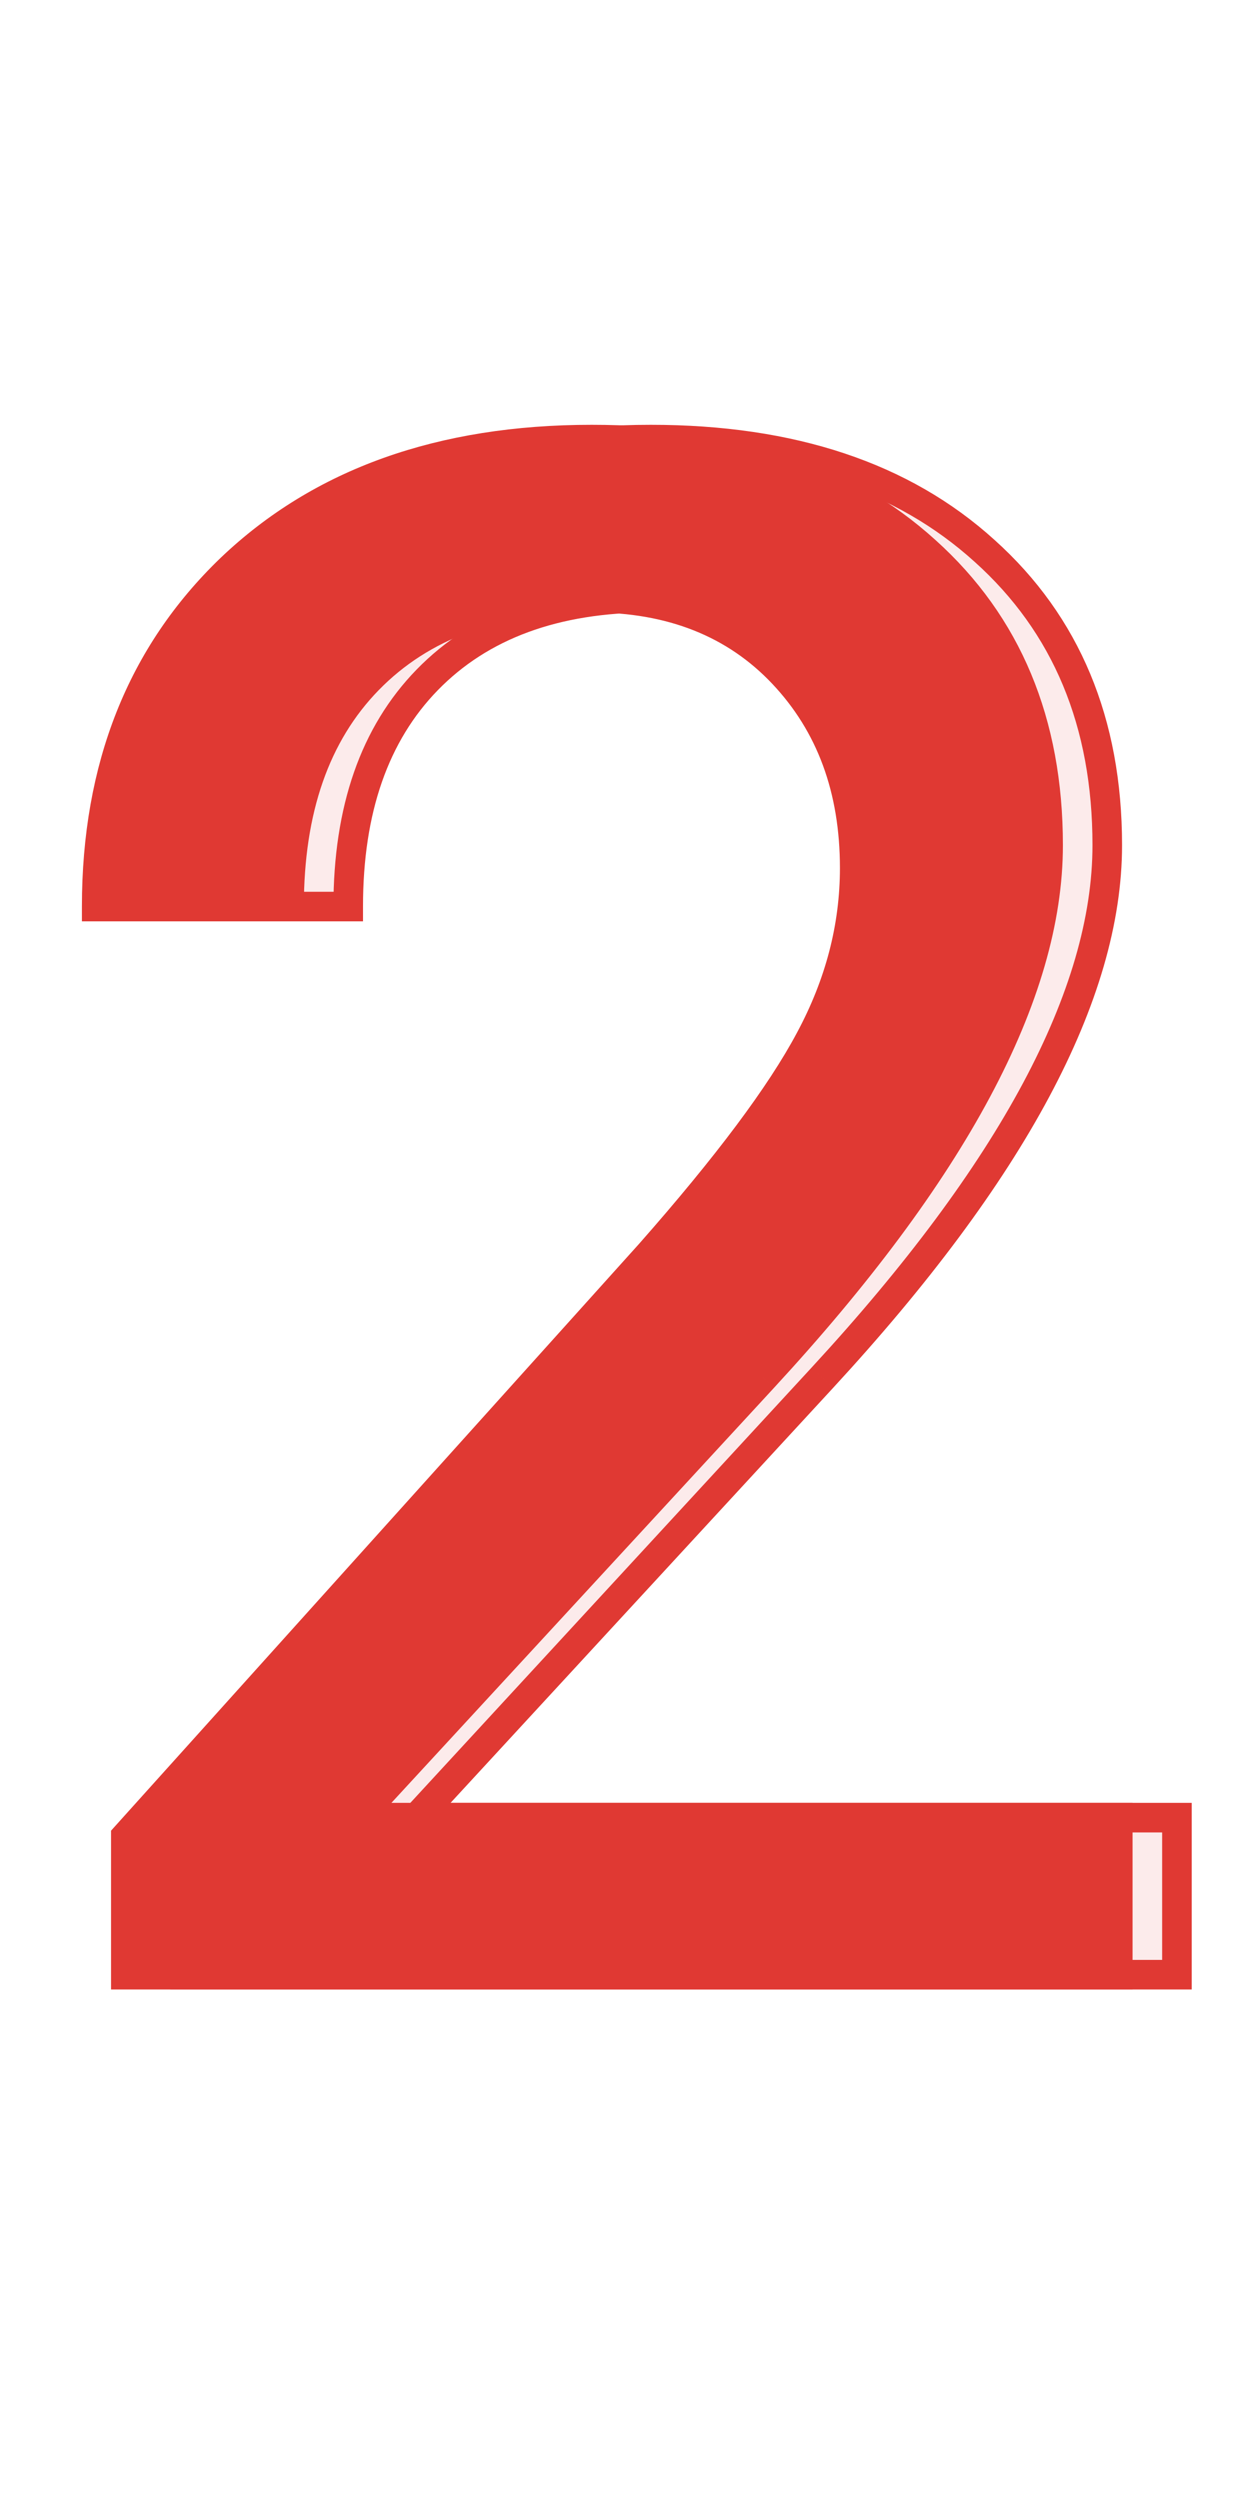
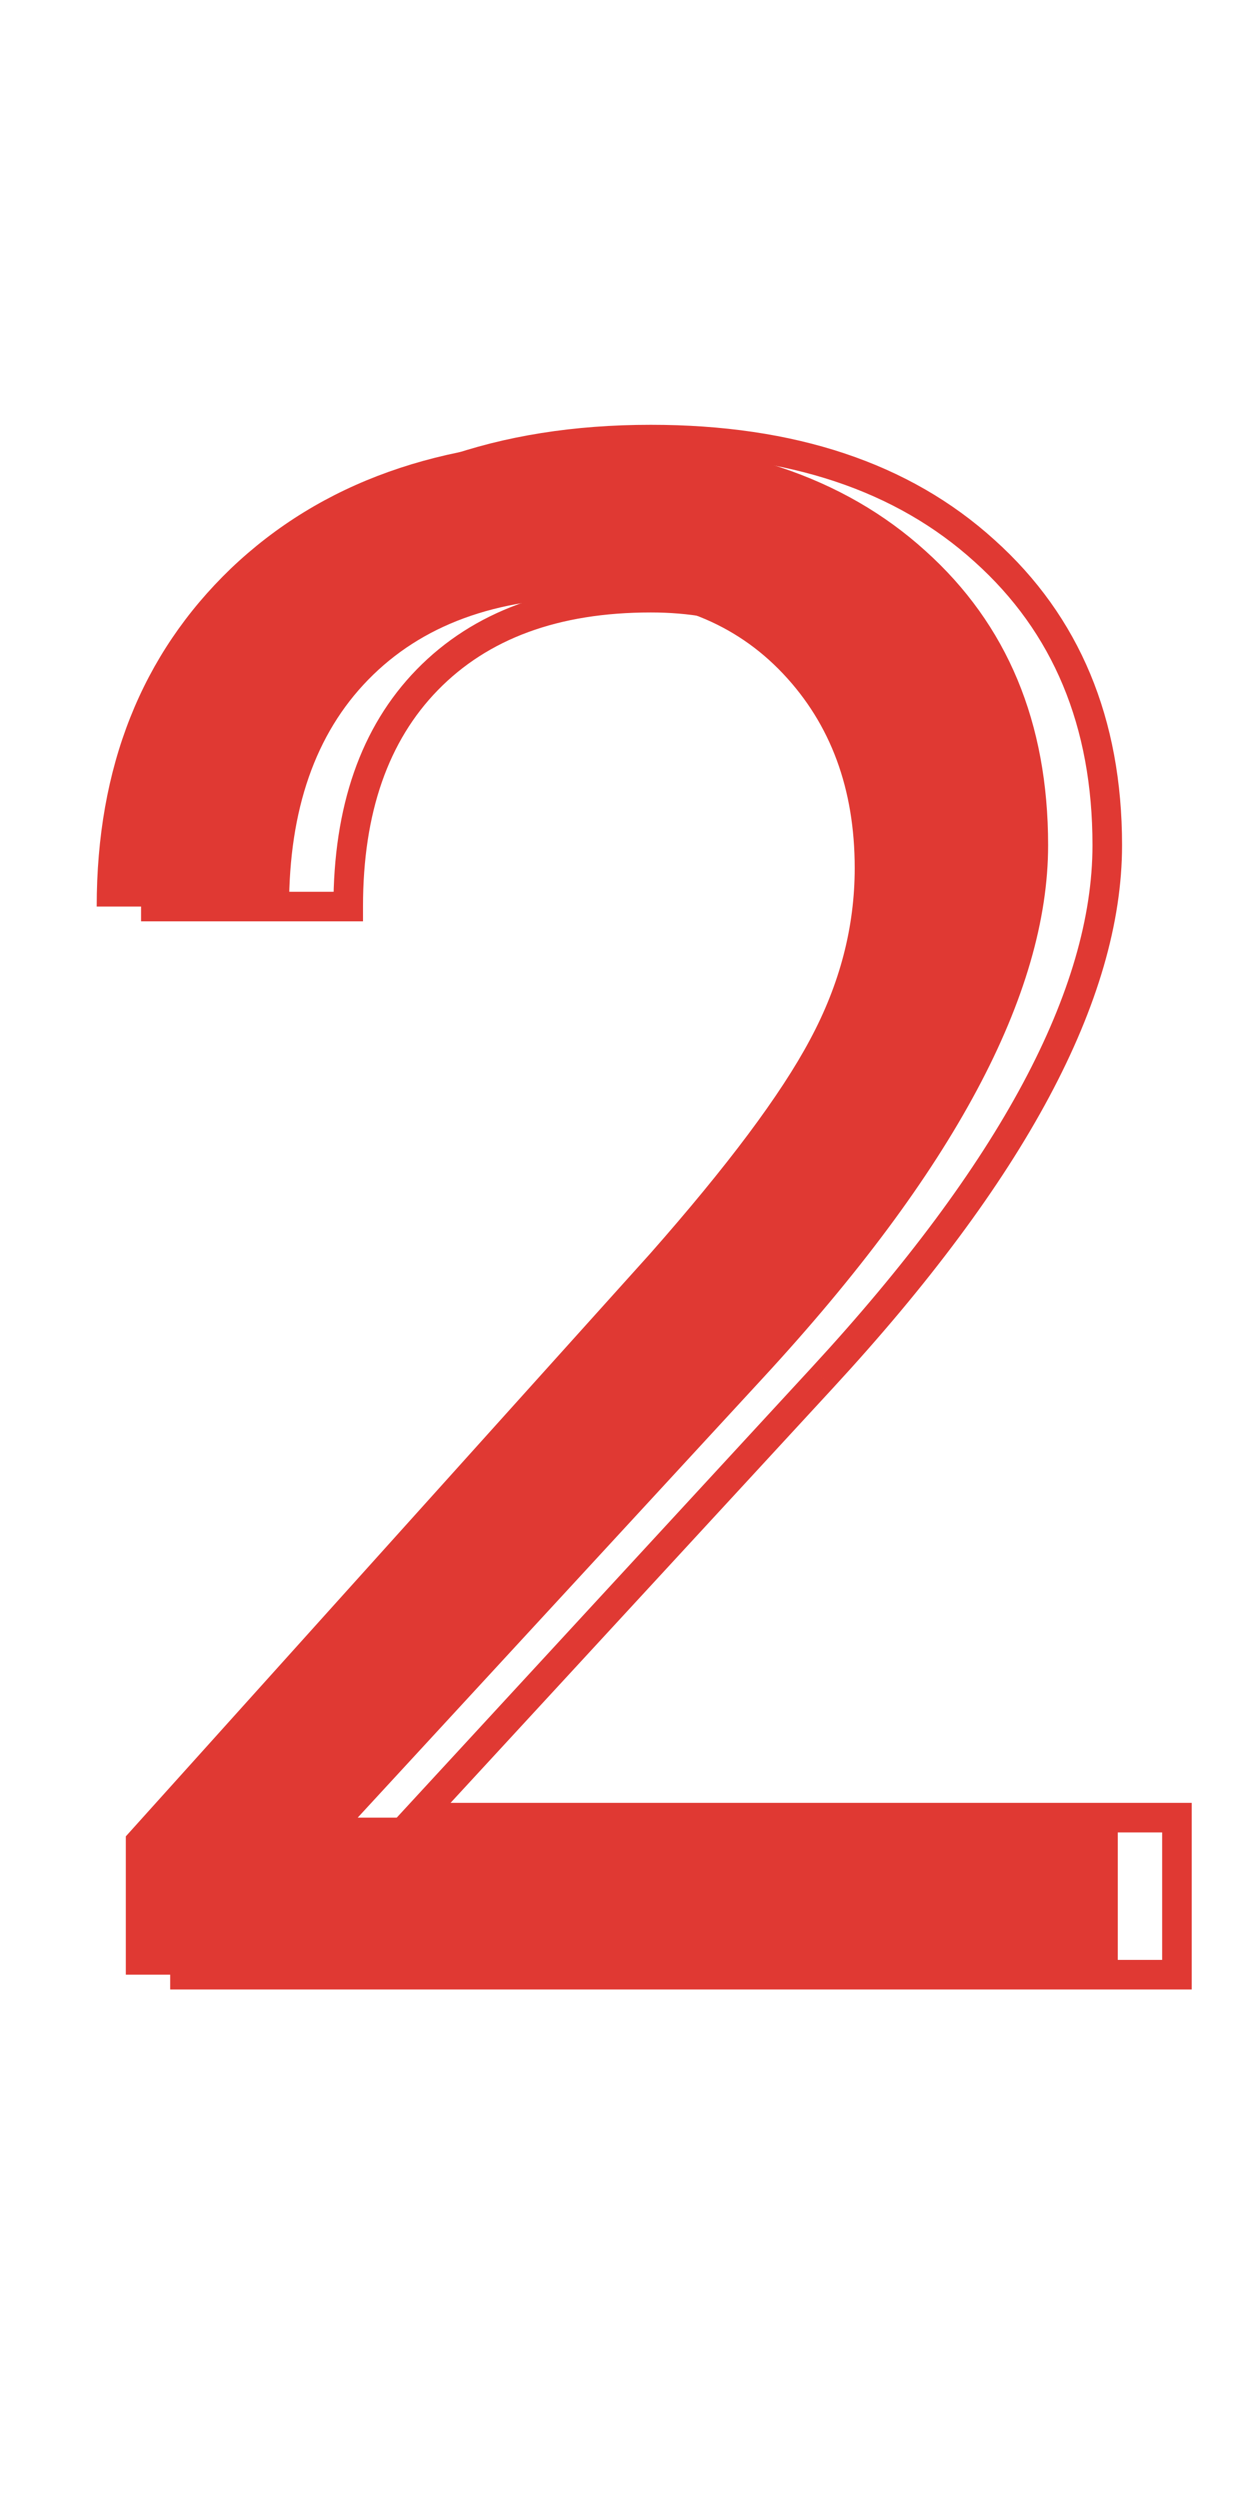
<svg xmlns="http://www.w3.org/2000/svg" width="170" height="338" viewBox="0 0 170 338" fill="none">
-   <path d="M159.172 267H25.016V248.297L95.891 169.547C106.391 157.641 113.609 147.984 117.547 140.578C121.578 133.078 123.594 125.344 123.594 117.375C123.594 106.688 120.359 97.922 113.891 91.078C107.422 84.234 98.797 80.812 88.016 80.812C75.078 80.812 65 84.516 57.781 91.922C50.656 99.234 47.094 109.453 47.094 122.578H21.078C21.078 103.734 27.125 88.5 39.219 76.875C51.406 65.25 67.672 59.438 88.016 59.438C107.047 59.438 122.094 64.453 133.156 74.484C144.219 84.422 149.75 97.688 149.75 114.281C149.75 134.438 136.906 158.438 111.219 186.281L56.375 245.766H159.172V267Z" fill="#E03933" fill-opacity="0.1" />
  <path d="M159.172 267V269H161.172V267H159.172ZM25.016 267H23.016V269H25.016V267ZM25.016 248.297L23.529 246.959L23.016 247.529V248.297H25.016ZM95.891 169.547L97.377 170.885L97.384 170.877L97.391 170.87L95.891 169.547ZM117.547 140.578L115.785 139.631L115.781 139.639L117.547 140.578ZM57.781 91.922L56.349 90.526L56.349 90.526L57.781 91.922ZM47.094 122.578V124.578H49.094V122.578H47.094ZM21.078 122.578H19.078V124.578H21.078V122.578ZM39.219 76.875L37.838 75.428L37.833 75.433L39.219 76.875ZM133.156 74.484L131.813 75.966L131.82 75.972L133.156 74.484ZM111.219 186.281L109.749 184.925L109.748 184.926L111.219 186.281ZM56.375 245.766L54.905 244.41L51.811 247.766H56.375V245.766ZM159.172 245.766H161.172V243.766H159.172V245.766ZM159.172 265H25.016V269H159.172V265ZM27.016 267V248.297H23.016V267H27.016ZM26.502 249.635L97.377 170.885L94.404 168.209L23.529 246.959L26.502 249.635ZM97.391 170.87C107.92 158.931 115.263 149.134 119.313 141.517L115.781 139.639C111.955 146.835 104.862 156.351 94.391 168.224L97.391 170.87ZM119.309 141.525C123.485 133.754 125.594 125.697 125.594 117.375H121.594C121.594 124.991 119.671 132.402 115.785 139.631L119.309 141.525ZM125.594 117.375C125.594 106.251 122.212 96.97 115.344 89.704L112.437 92.452C118.507 98.874 121.594 107.124 121.594 117.375H125.594ZM115.344 89.704C108.442 82.402 99.26 78.812 88.016 78.812V82.812C98.334 82.812 106.402 86.067 112.437 92.452L115.344 89.704ZM88.016 78.812C74.682 78.812 64.034 82.641 56.349 90.526L59.214 93.318C65.966 86.39 75.474 82.812 88.016 82.812V78.812ZM56.349 90.526C48.764 98.31 45.094 109.087 45.094 122.578H49.094C49.094 109.819 52.548 100.159 59.214 93.318L56.349 90.526ZM47.094 120.578H21.078V124.578H47.094V120.578ZM23.078 122.578C23.078 104.205 28.953 89.517 40.605 78.317L37.833 75.433C25.297 87.483 19.078 103.264 19.078 122.578H23.078ZM40.599 78.322C52.34 67.123 68.073 61.438 88.016 61.438V57.438C67.271 57.438 50.472 63.377 37.838 75.428L40.599 78.322ZM88.016 61.438C106.691 61.438 121.211 66.352 131.813 75.966L134.5 73.003C122.977 62.554 107.403 57.438 88.016 57.438V61.438ZM131.82 75.972C142.408 85.484 147.75 98.182 147.75 114.281H151.75C151.75 97.193 146.029 83.36 134.493 72.996L131.82 75.972ZM147.75 114.281C147.75 133.647 135.361 157.163 109.749 184.925L112.689 187.637C138.452 159.712 151.75 135.228 151.75 114.281H147.75ZM109.748 184.926L54.905 244.41L57.845 247.121L112.689 187.637L109.748 184.926ZM56.375 247.766H159.172V243.766H56.375V247.766ZM157.172 245.766V267H161.172V245.766H157.172Z" fill="#E03933" />
  <path d="M151.172 267H17.016V248.297L87.891 169.547C98.391 157.641 105.609 147.984 109.547 140.578C113.578 133.078 115.594 125.344 115.594 117.375C115.594 106.688 112.359 97.922 105.891 91.078C99.422 84.234 90.797 80.812 80.016 80.812C67.078 80.812 57 84.516 49.781 91.922C42.656 99.234 39.094 109.453 39.094 122.578H13.078C13.078 103.734 19.125 88.5 31.219 76.875C43.406 65.25 59.672 59.438 80.016 59.438C99.047 59.438 114.094 64.453 125.156 74.484C136.219 84.422 141.75 97.688 141.75 114.281C141.75 134.438 128.906 158.438 103.219 186.281L48.375 245.766H151.172V267Z" fill="#E03933" />
-   <path d="M151.172 267V269H153.172V267H151.172ZM17.016 267H15.016V269H17.016V267ZM17.016 248.297L15.529 246.959L15.016 247.529V248.297H17.016ZM87.891 169.547L89.377 170.885L89.384 170.877L89.391 170.87L87.891 169.547ZM109.547 140.578L107.785 139.631L107.781 139.639L109.547 140.578ZM49.781 91.922L48.349 90.526L48.349 90.526L49.781 91.922ZM39.094 122.578V124.578H41.094V122.578H39.094ZM13.078 122.578H11.078V124.578H13.078V122.578ZM31.219 76.875L29.838 75.428L29.833 75.433L31.219 76.875ZM125.156 74.484L123.813 75.966L123.82 75.972L125.156 74.484ZM103.219 186.281L101.749 184.925L101.748 184.926L103.219 186.281ZM48.375 245.766L46.905 244.41L43.811 247.766H48.375V245.766ZM151.172 245.766H153.172V243.766H151.172V245.766ZM151.172 265H17.016V269H151.172V265ZM19.016 267V248.297H15.016V267H19.016ZM18.502 249.635L89.377 170.885L86.404 168.209L15.529 246.959L18.502 249.635ZM89.391 170.87C99.92 158.931 107.263 149.134 111.313 141.517L107.781 139.639C103.955 146.835 96.862 156.351 86.391 168.224L89.391 170.87ZM111.309 141.525C115.485 133.754 117.594 125.697 117.594 117.375H113.594C113.594 124.991 111.671 132.402 107.785 139.631L111.309 141.525ZM117.594 117.375C117.594 106.251 114.212 96.97 107.344 89.704L104.437 92.452C110.507 98.874 113.594 107.124 113.594 117.375H117.594ZM107.344 89.704C100.442 82.402 91.26 78.812 80.016 78.812V82.812C90.334 82.812 98.402 86.067 104.437 92.452L107.344 89.704ZM80.016 78.812C66.682 78.812 56.034 82.641 48.349 90.526L51.214 93.318C57.966 86.39 67.474 82.812 80.016 82.812V78.812ZM48.349 90.526C40.764 98.31 37.094 109.087 37.094 122.578H41.094C41.094 109.819 44.548 100.159 51.214 93.318L48.349 90.526ZM39.094 120.578H13.078V124.578H39.094V120.578ZM15.078 122.578C15.078 104.205 20.953 89.517 32.605 78.317L29.833 75.433C17.297 87.483 11.078 103.264 11.078 122.578H15.078ZM32.599 78.322C44.34 67.123 60.073 61.438 80.016 61.438V57.438C59.271 57.438 42.472 63.377 29.838 75.428L32.599 78.322ZM80.016 61.438C98.691 61.438 113.211 66.352 123.813 75.966L126.5 73.003C114.977 62.554 99.403 57.438 80.016 57.438V61.438ZM123.82 75.972C134.408 85.484 139.75 98.182 139.75 114.281H143.75C143.75 97.193 138.029 83.36 126.493 72.996L123.82 75.972ZM139.75 114.281C139.75 133.647 127.361 157.163 101.749 184.925L104.689 187.637C130.452 159.712 143.75 135.228 143.75 114.281H139.75ZM101.748 184.926L46.905 244.41L49.845 247.121L104.689 187.637L101.748 184.926ZM48.375 247.766H151.172V243.766H48.375V247.766ZM149.172 245.766V267H153.172V245.766H149.172Z" fill="#E03933" />
</svg>